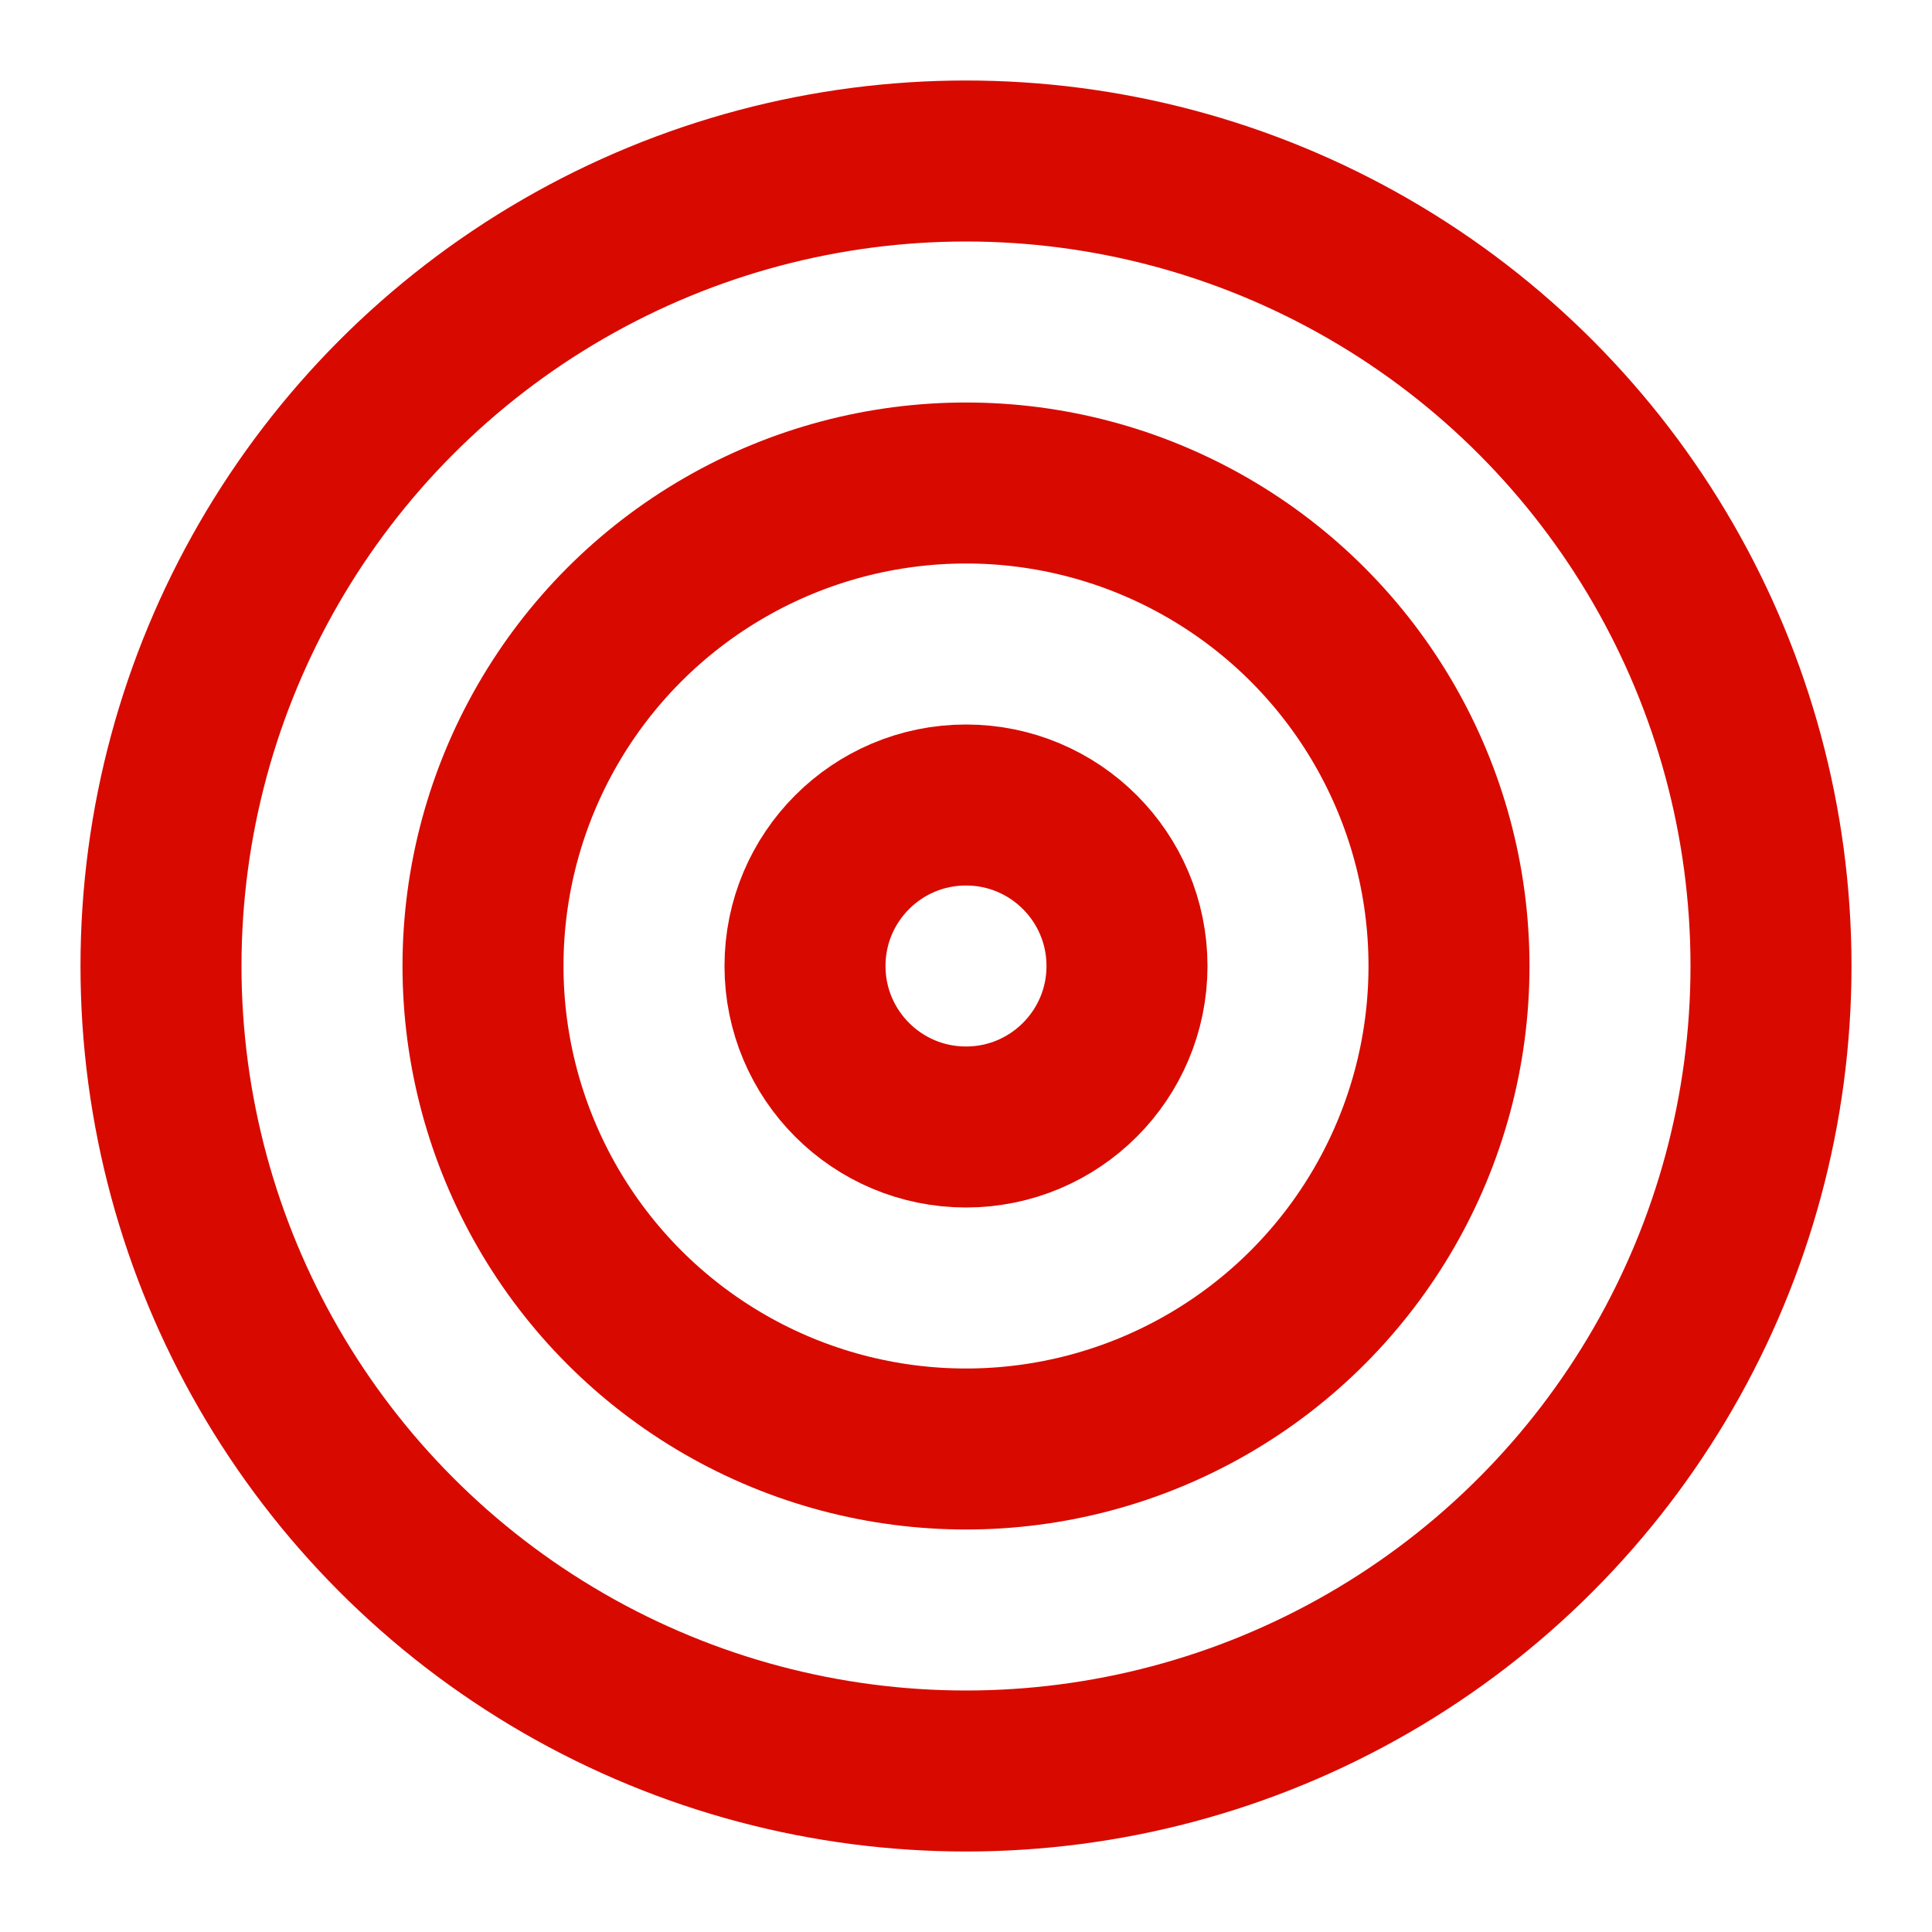
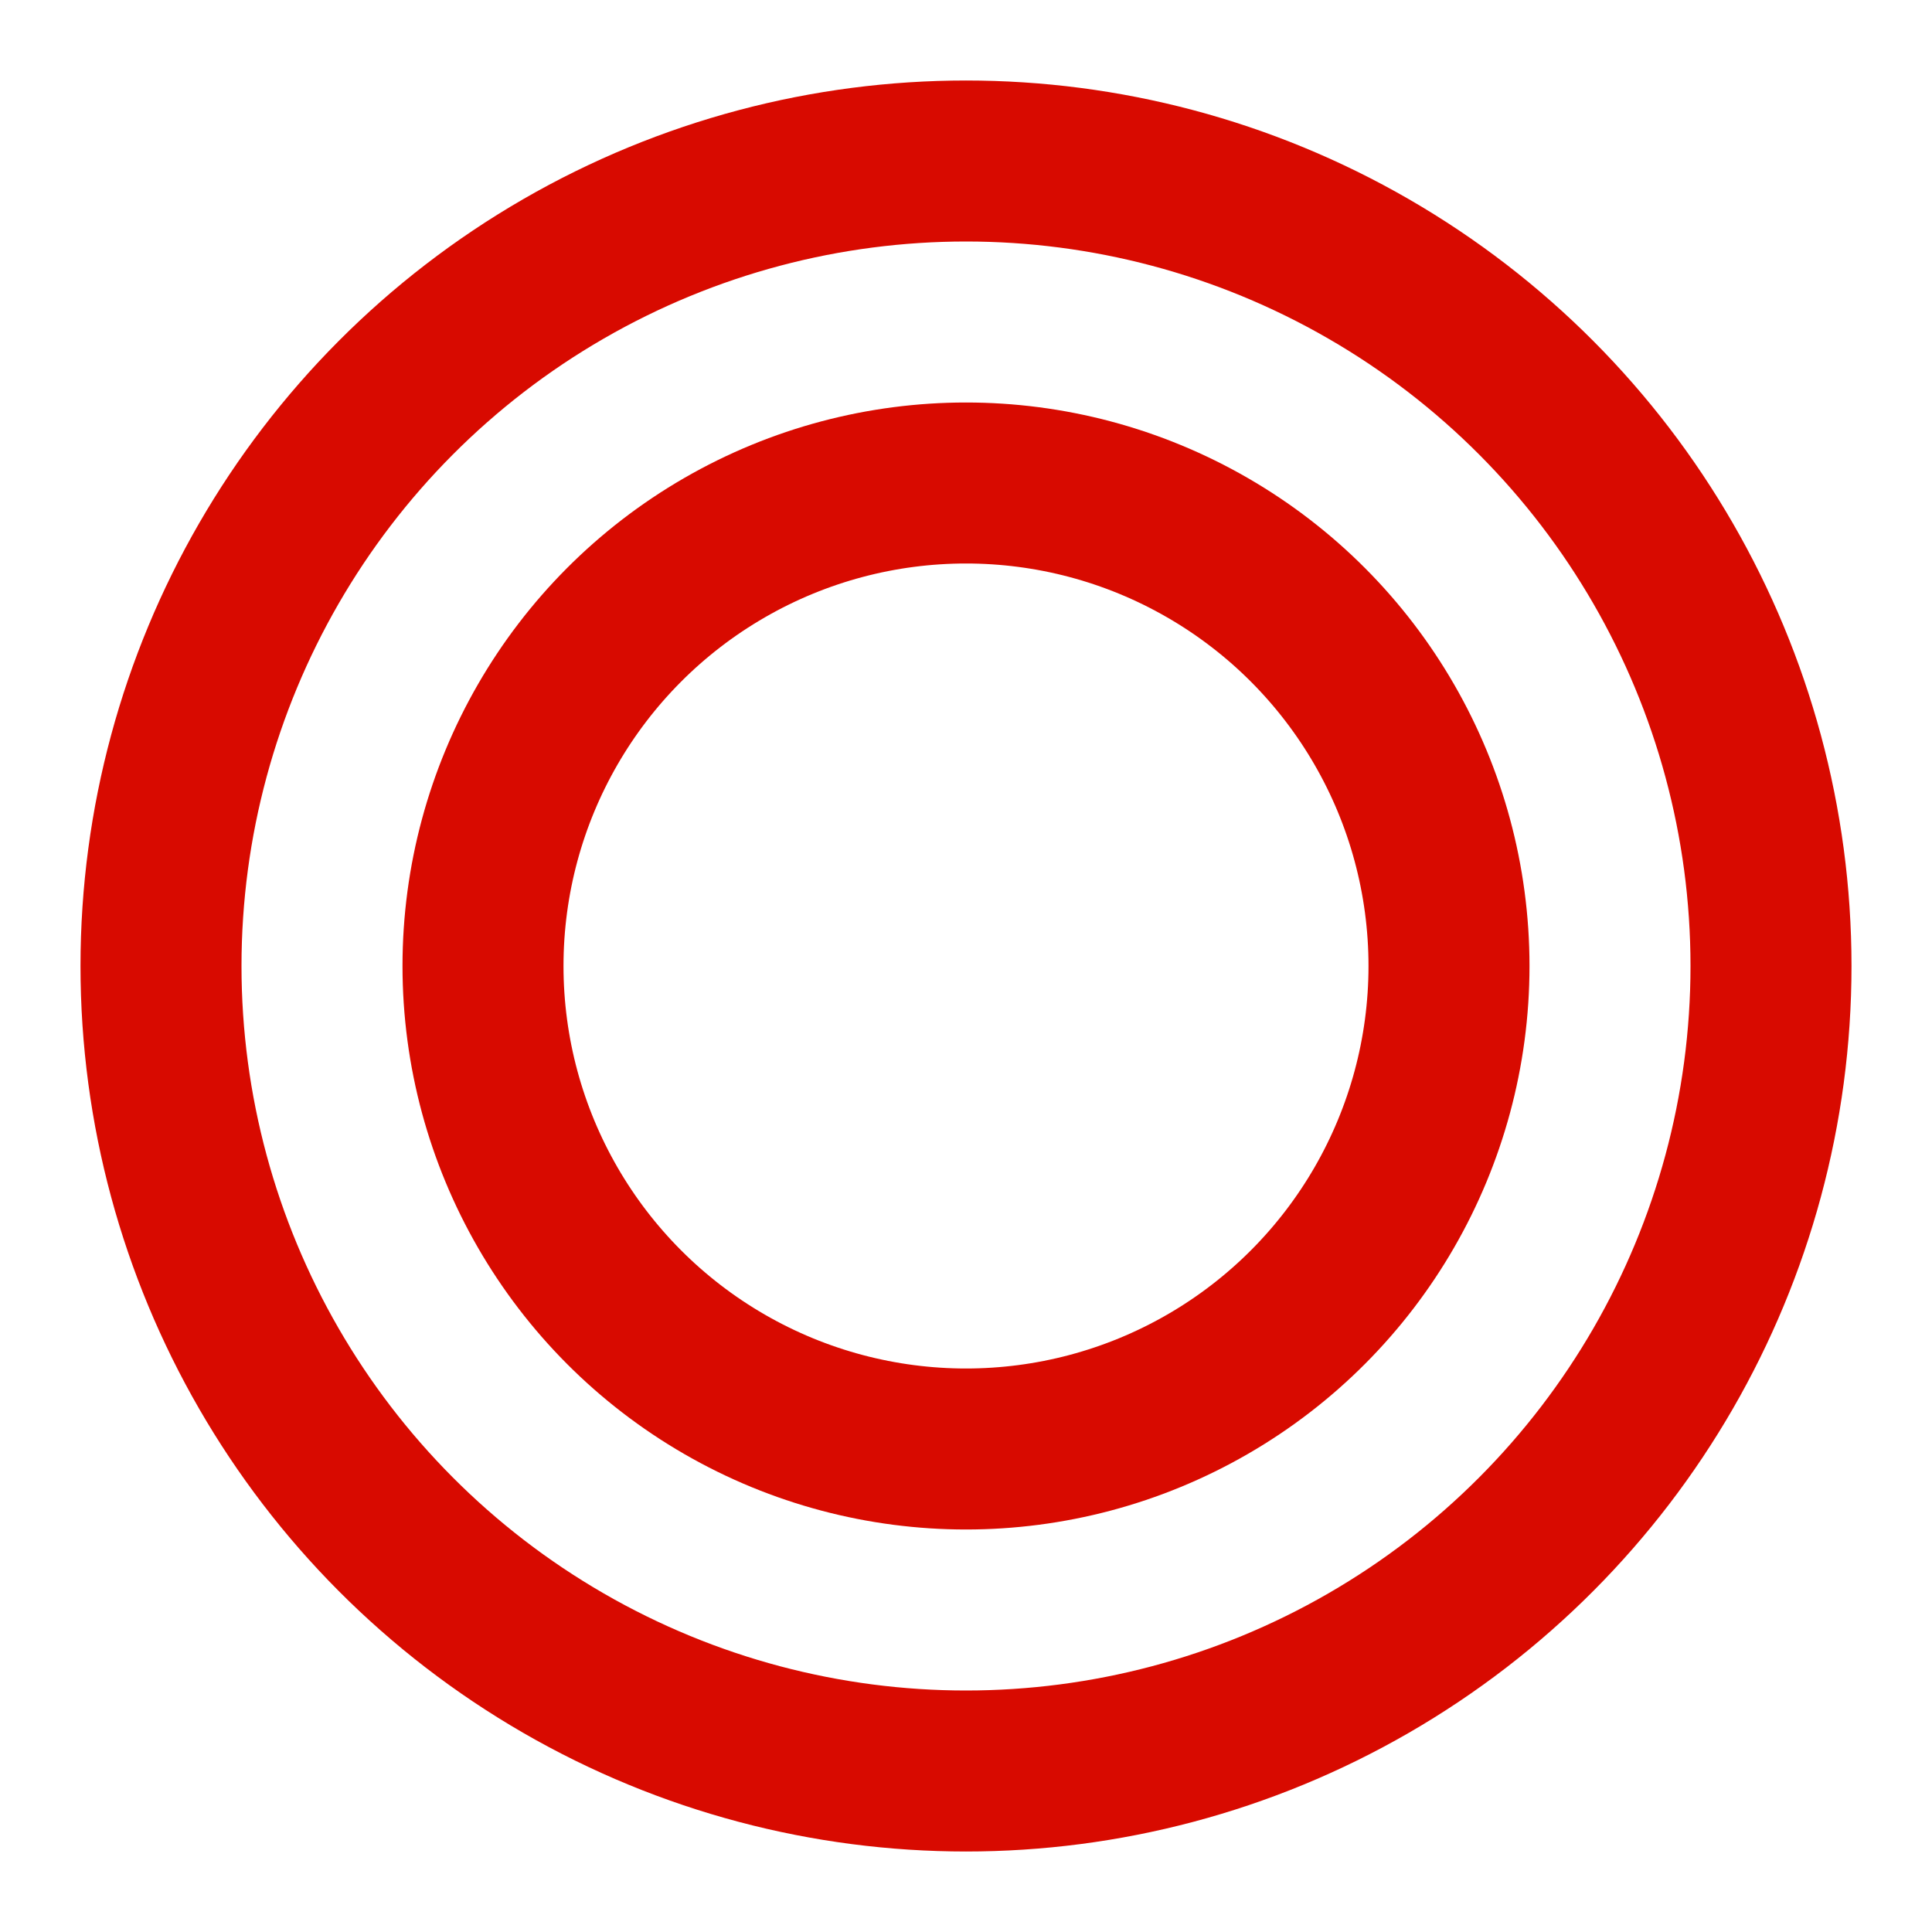
<svg xmlns="http://www.w3.org/2000/svg" width="48" height="48" viewBox="0 0 24 24" fill="none" stroke="#d80a00" stroke-width="2" stroke-linecap="round" stroke-linejoin="round" class="lucide lucide-target-icon lucide-target">
  <circle cx="12" cy="12" r="10" />
  <circle cx="12" cy="12" r="6" />
-   <circle cx="12" cy="12" r="2" />
</svg>